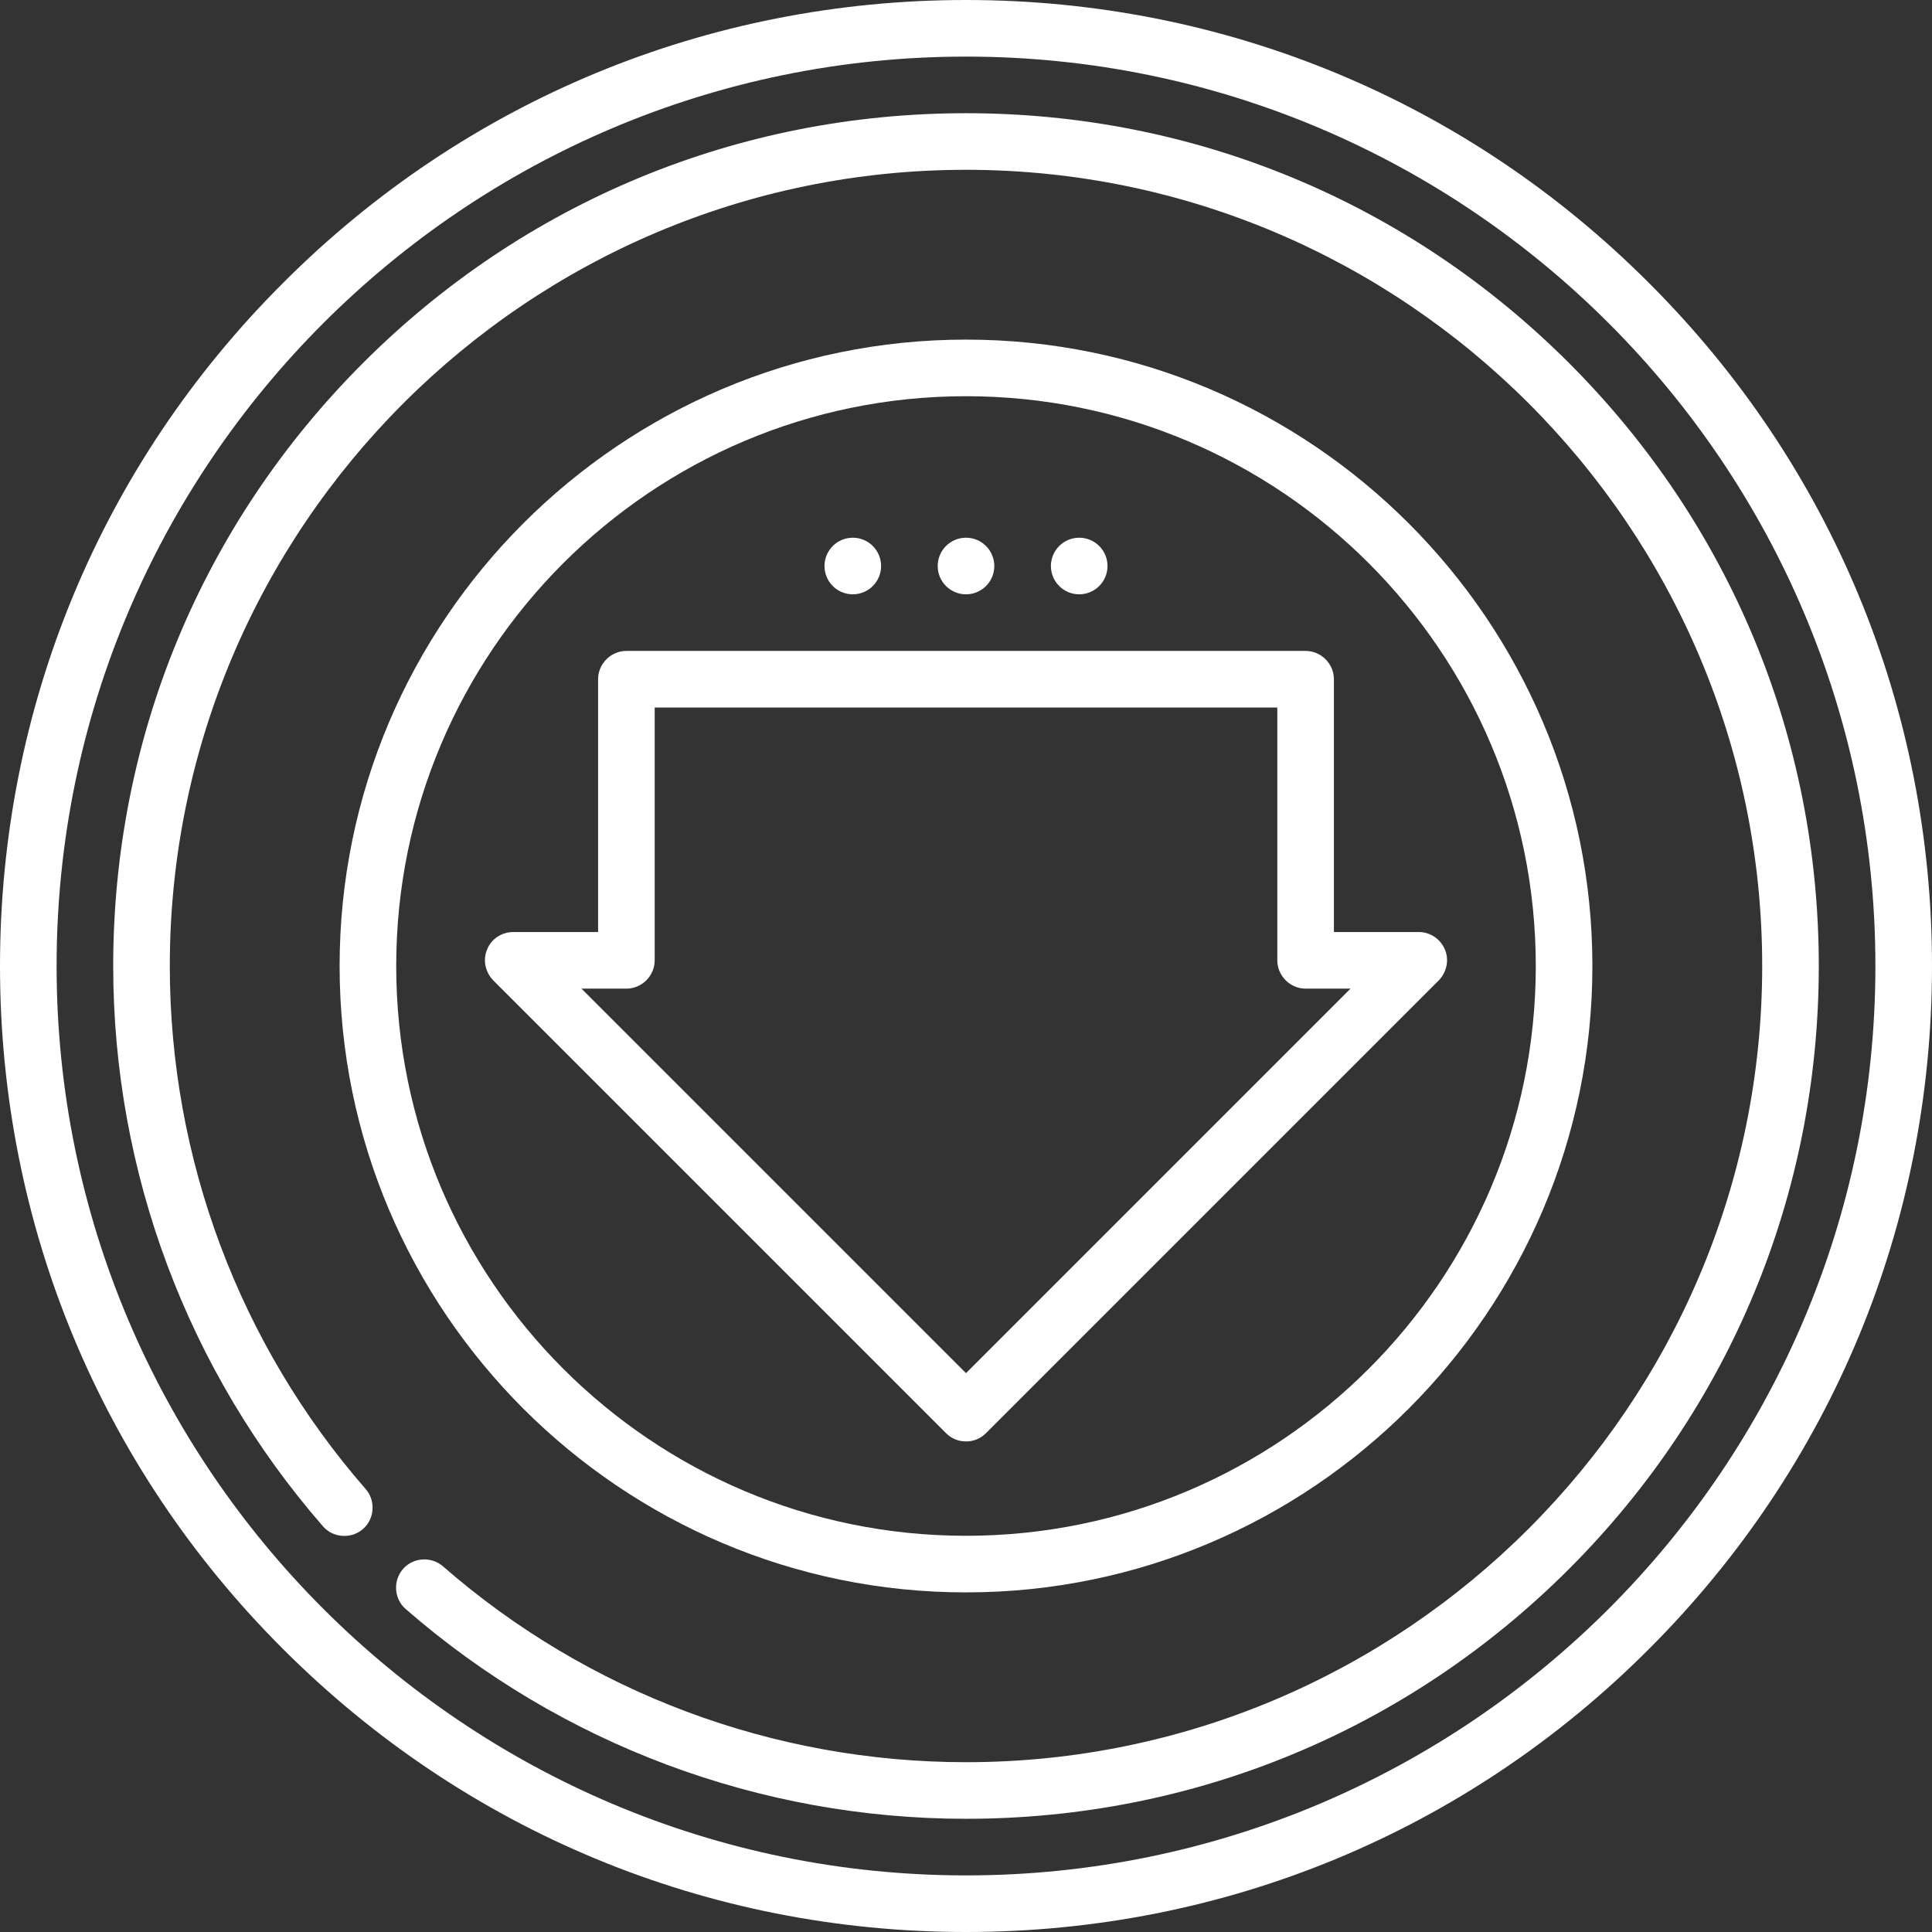
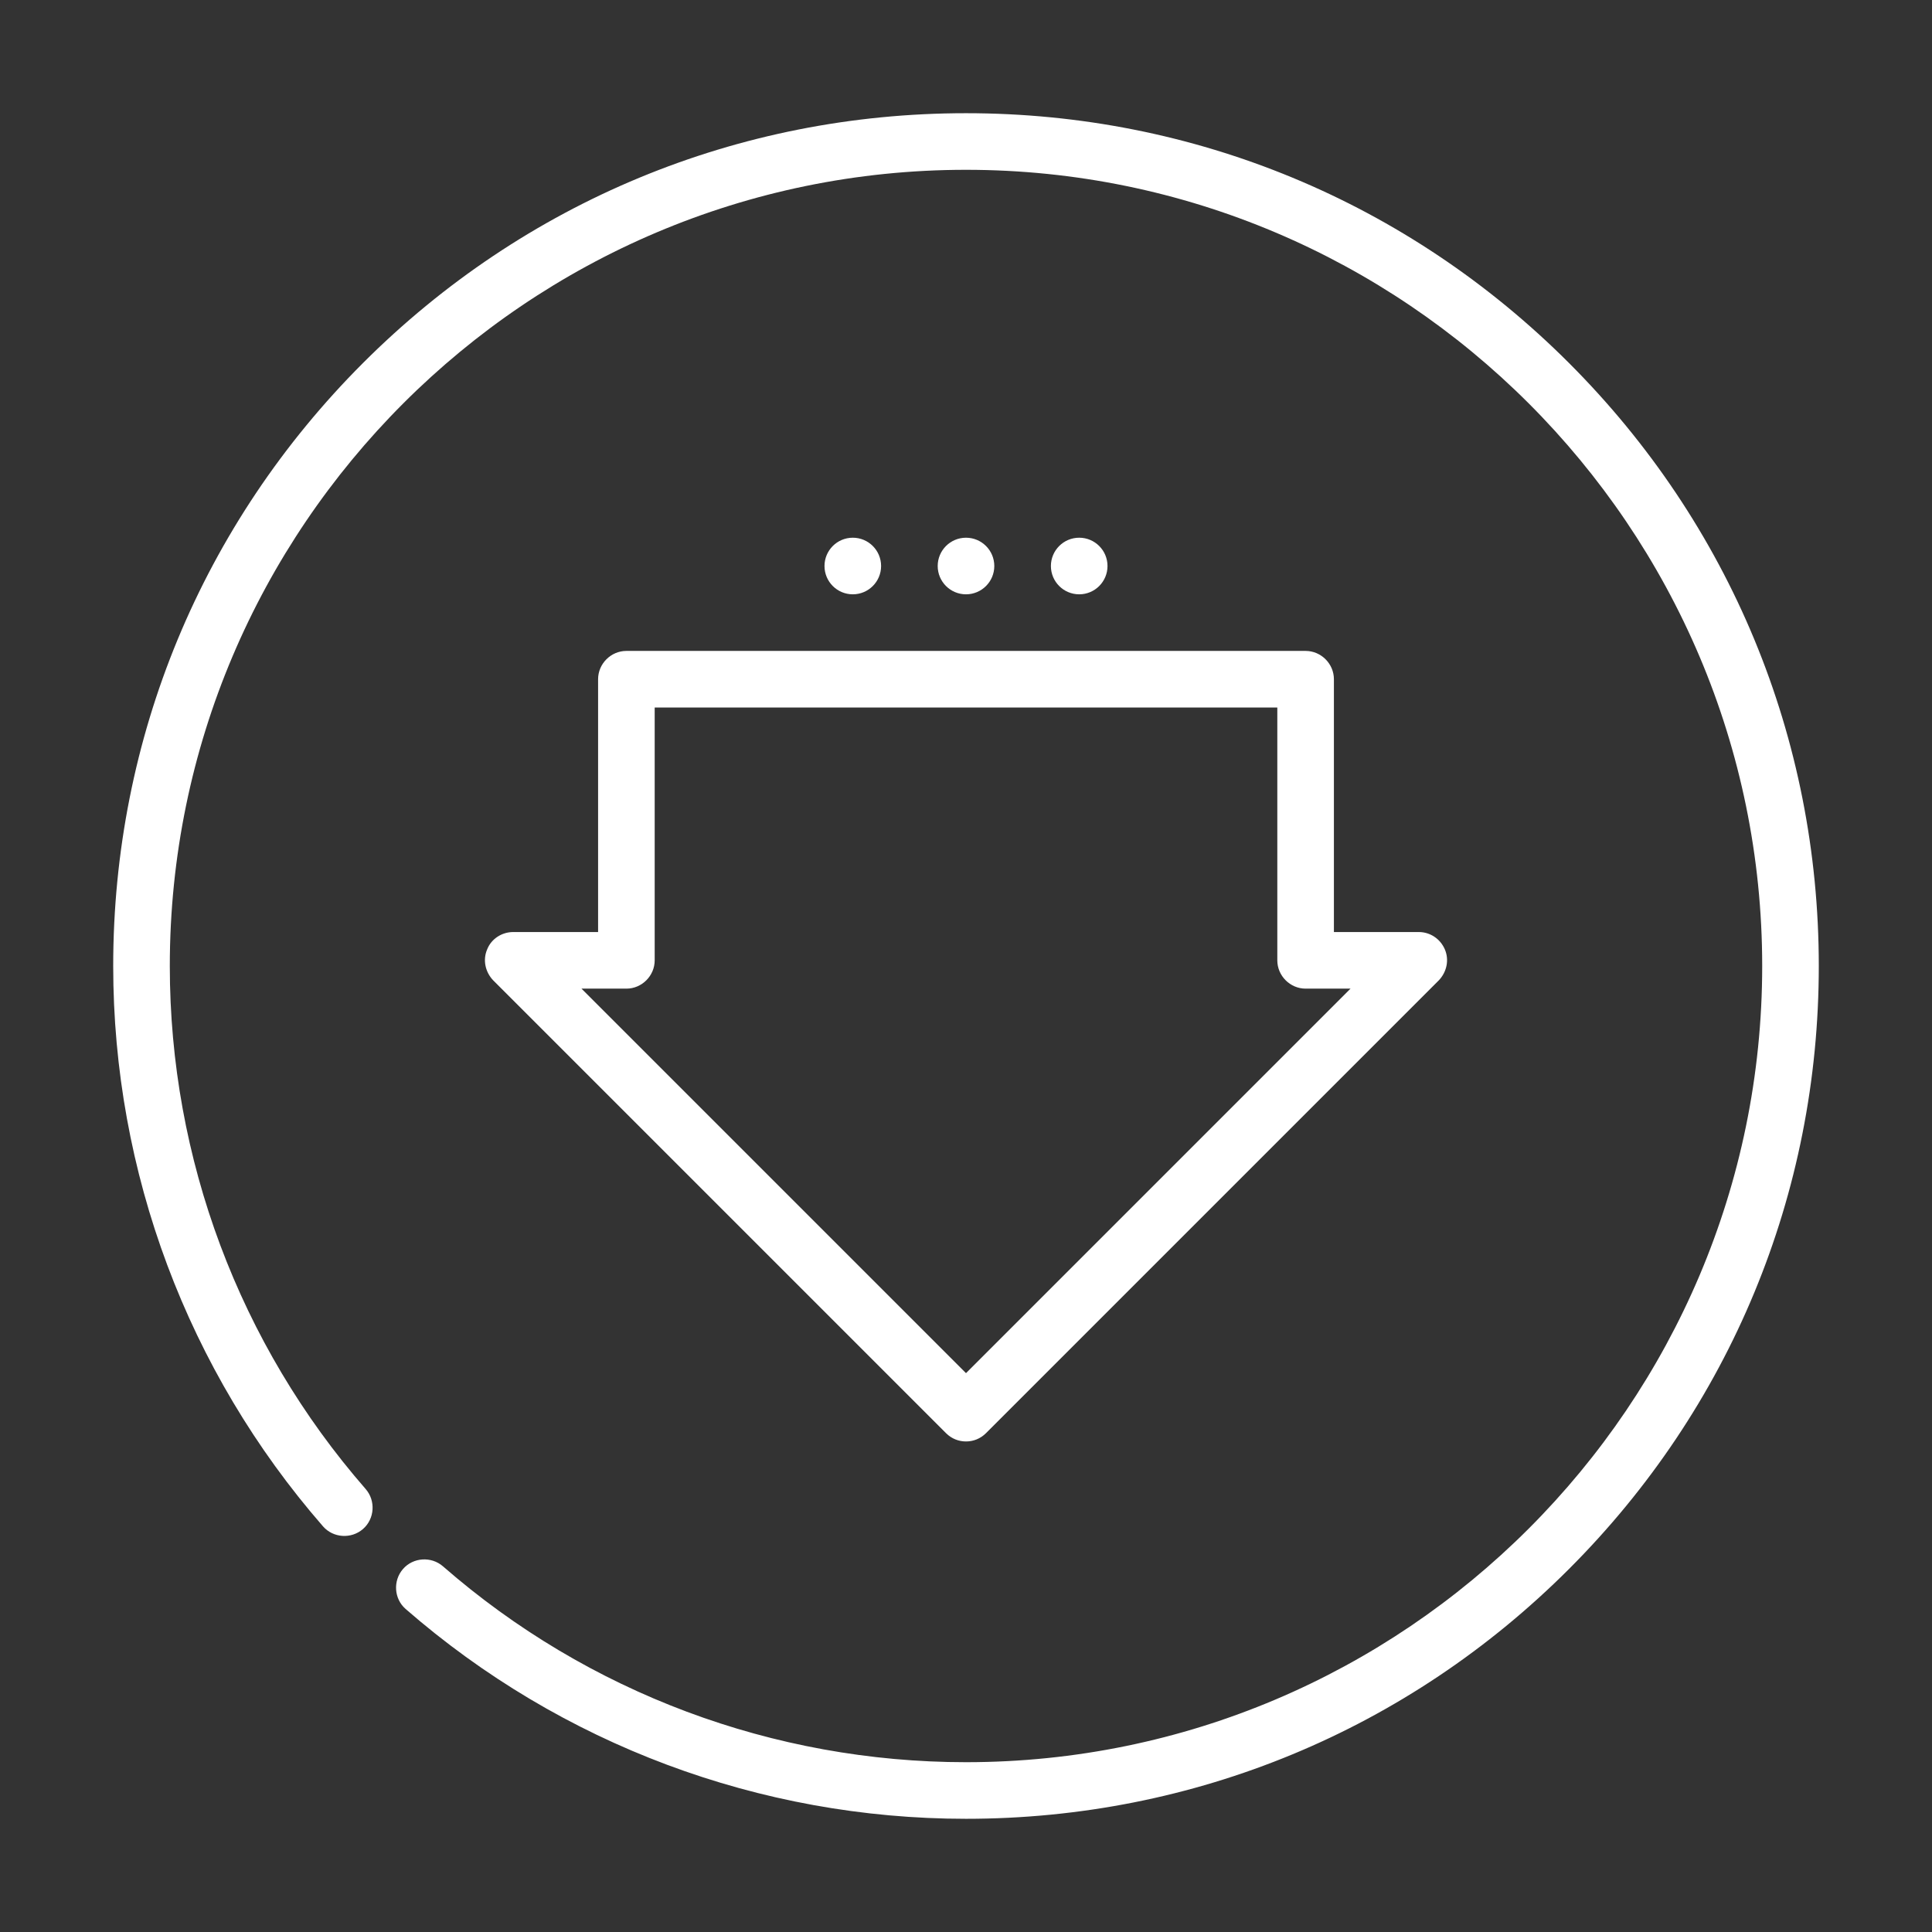
<svg xmlns="http://www.w3.org/2000/svg" version="1.1" id="Capa_1" x="0px" y="0px" viewBox="0 0 512 512" style="enable-background:new 0 0 512 512;" xml:space="preserve">
  <rect x="0" y="0" width="512" height="512" fill="#333333" stroke="none" />
  <style type="text/css">
	.st0{fill:#FFFFFF;}
</style>
  <g>
    <g>
-       <path class="st0" d="M437,75C388.7,26.6,324.4,0,256,0S123.3,26.6,75,75C26.6,123.3,0,187.6,0,256s26.6,132.7,75,181    c48.4,48.4,112.6,75,181,75s132.7-26.6,181-75c48.4-48.4,75-112.6,75-181S485.4,123.3,437,75z M256,497C123.1,497,15,388.9,15,256    S123.1,15,256,15s241,108.1,241,241S388.9,497,256,497z" />
-     </g>
+       </g>
  </g>
  <g>
    <g>
-       <path class="st0" d="M256,90c-91.5,0-166,74.5-166,166s74.5,166,166,166s166-74.5,166-166S347.5,90,256,90z M256,407    c-83.3,0-151-67.7-151-151s67.7-151,151-151s151,67.7,151,151S339.3,407,256,407z" />
-     </g>
+       </g>
  </g>
  <g>
    <g>
      <path class="st0" d="M382.9,251.6c-1.2-2.8-3.9-4.6-6.9-4.6h-22.5v-67c0-4.1-3.4-7.5-7.5-7.5H166c-4.1,0-7.5,3.4-7.5,7.5v67H136    c-3,0-5.8,1.8-6.9,4.6c-1.2,2.8-0.5,6,1.6,8.2l120,120c1.5,1.5,3.4,2.2,5.3,2.2c1.9,0,3.8-0.7,5.3-2.2l120-120    C383.4,257.6,384.1,254.4,382.9,251.6z M256,363.9L154.1,262H166c4.1,0,7.5-3.4,7.5-7.5v-67h165v67c0,4.1,3.4,7.5,7.5,7.5h11.9    L256,363.9z" />
    </g>
  </g>
  <g>
    <g>
      <circle class="st0" cx="256" cy="150" r="7.5" />
    </g>
  </g>
  <g>
    <g>
      <circle class="st0" cx="226" cy="150" r="7.5" />
    </g>
  </g>
  <g>
    <g>
      <circle class="st0" cx="286" cy="150" r="7.5" />
    </g>
  </g>
  <g>
    <g>
      <path class="st0" d="M415.8,96.2C373.1,53.5,316.4,30,256,30S138.9,53.5,96.2,96.2S30,195.6,30,256c0,54.6,19.7,107.3,55.6,148.5    c2.7,3.1,7.5,3.4,10.6,0.7c3.1-2.7,3.4-7.5,0.7-10.6C63.4,356.2,45,307,45,256c0-116.3,94.7-211,211-211s211,94.7,211,211    s-94.7,211-211,211c-51,0-100.2-18.4-138.6-51.9c-3.1-2.7-7.9-2.4-10.6,0.7s-2.4,7.9,0.7,10.6C148.7,462.3,201.4,482,256,482    c60.4,0,117.1-23.5,159.8-66.2S482,316.4,482,256S458.5,138.9,415.8,96.2z" />
    </g>
  </g>
</svg>